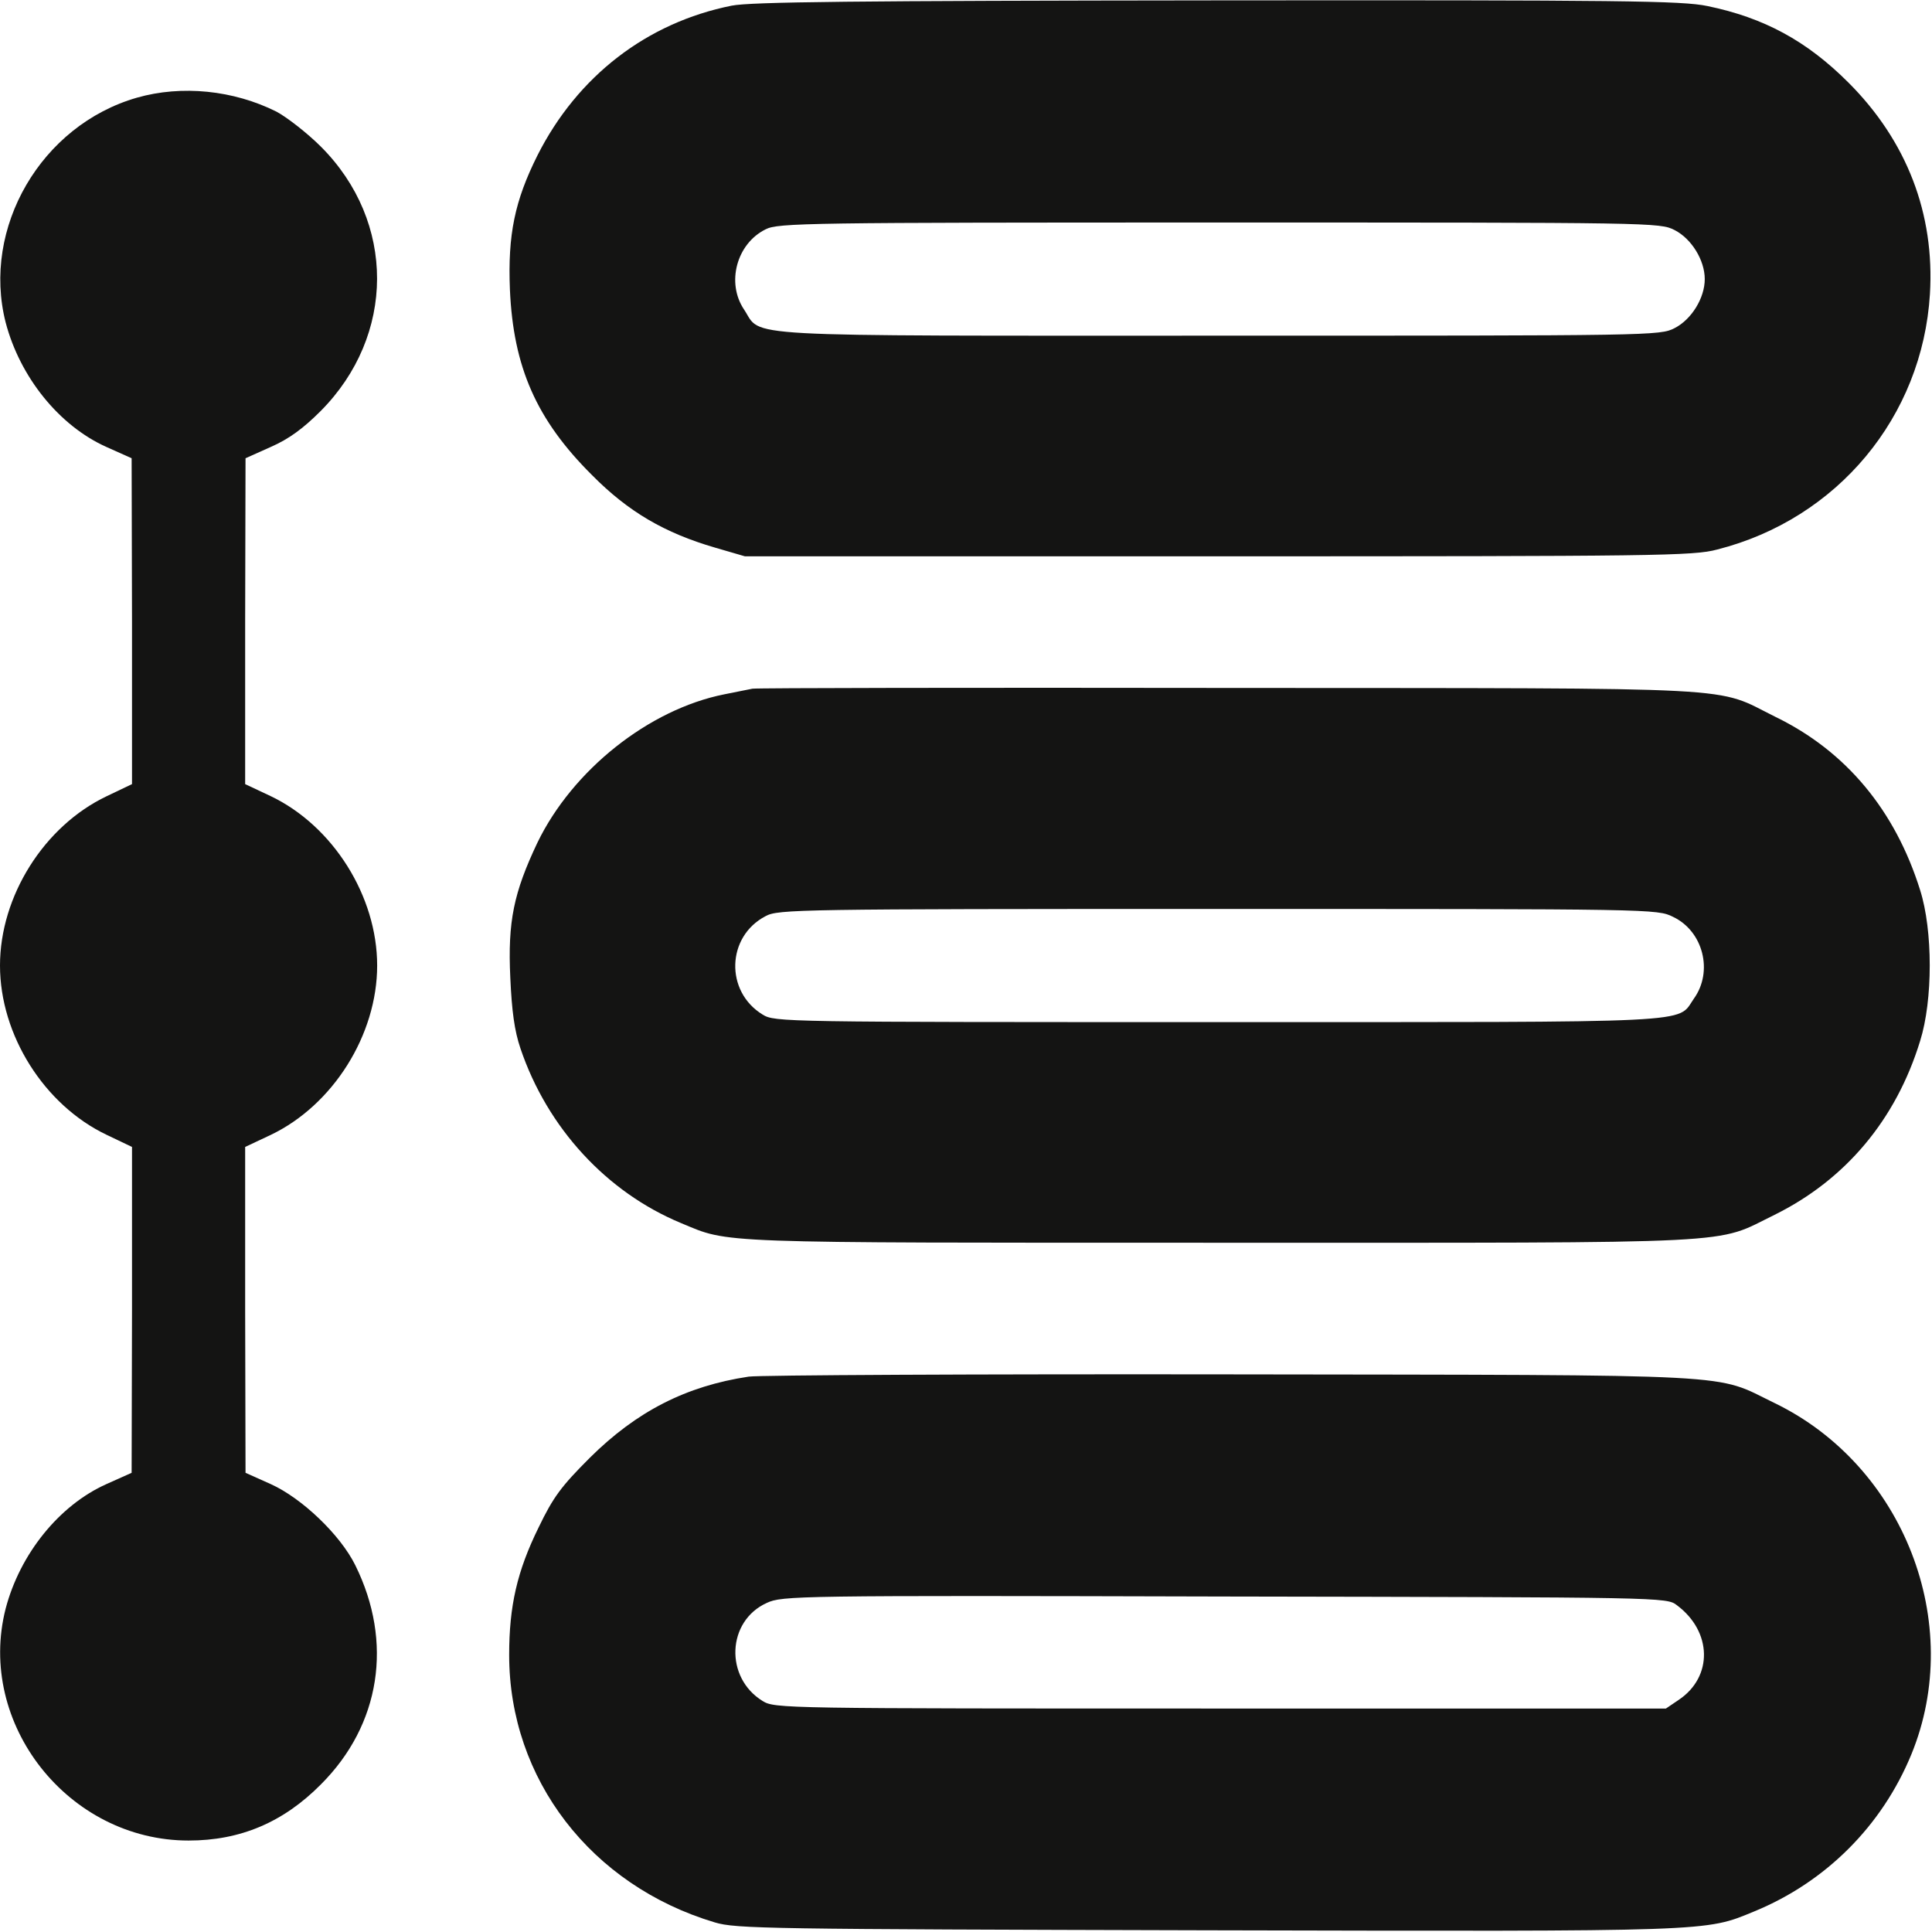
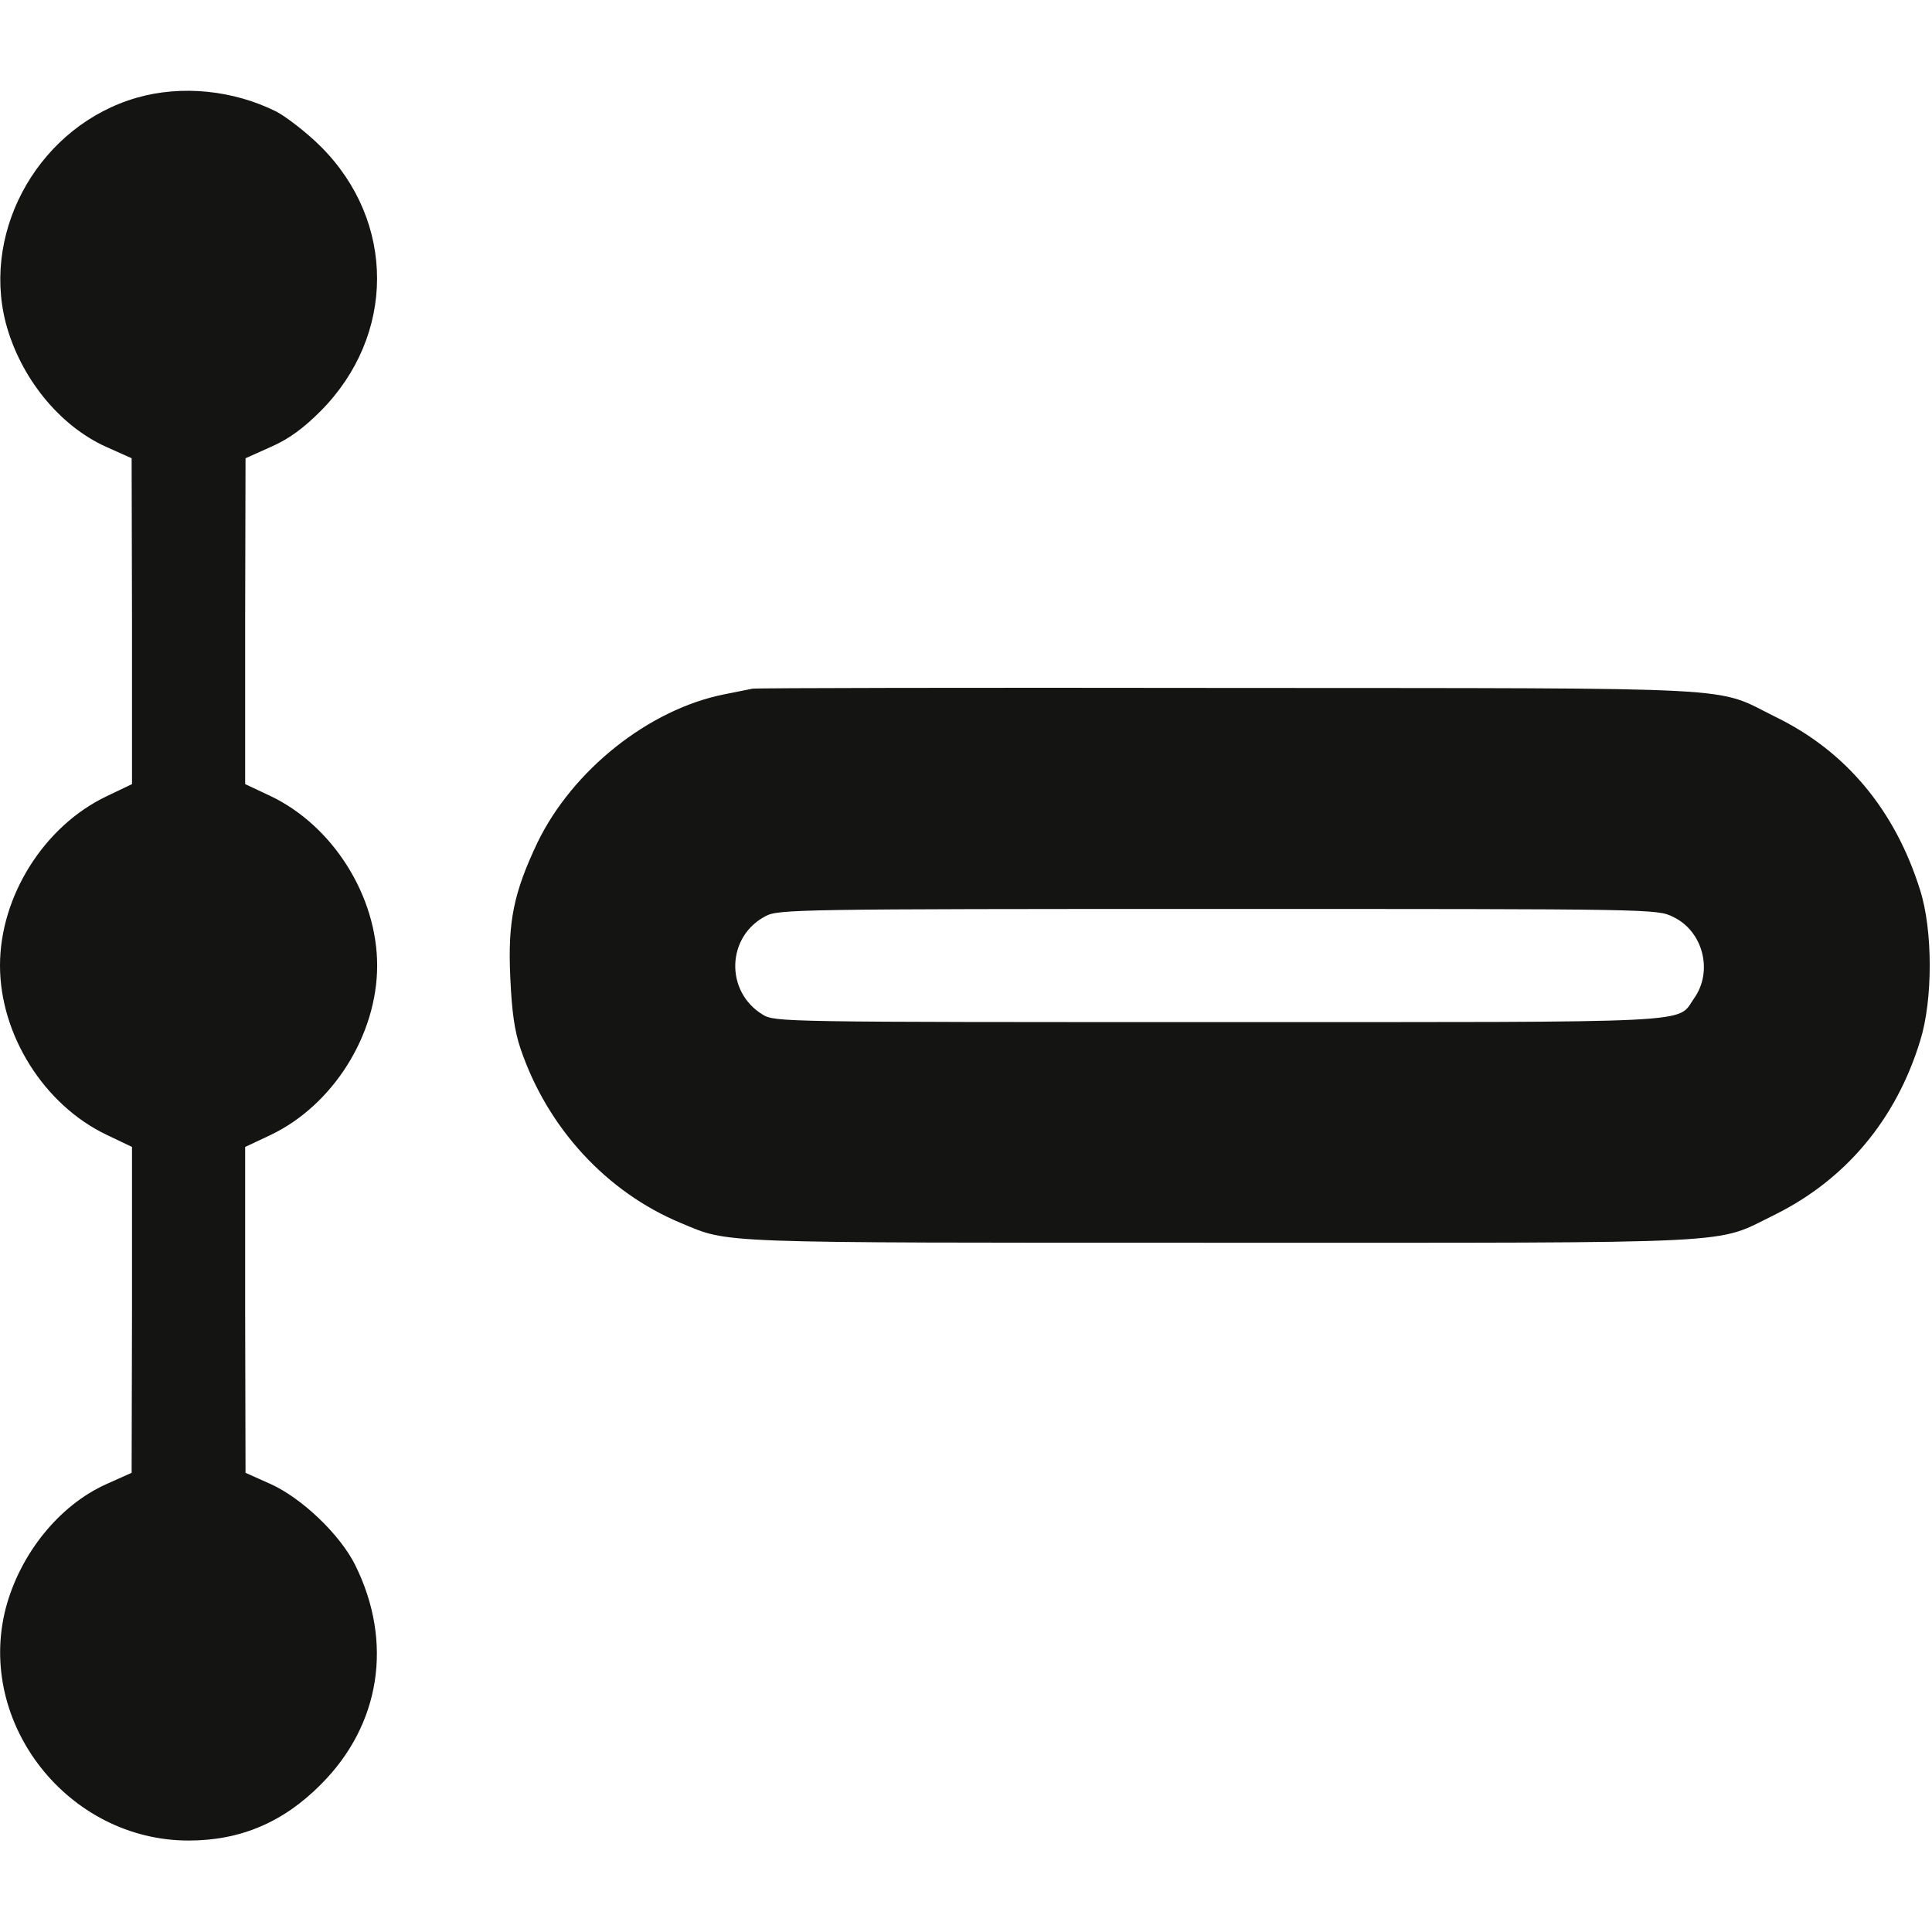
<svg xmlns="http://www.w3.org/2000/svg" width="683" height="683" viewBox="0 0 683 683" fill="none">
-   <path d="M258.666 2C228.666 8 204.133 26.933 190 54.933C182 70.933 179.466 82.933 180.266 102.4C181.466 129.733 189.6 148.4 209.333 168C222.133 180.933 234.933 188.4 252.8 193.6L263.333 196.667H430.666C585.733 196.667 598.666 196.533 607.066 194.267C649.6 183.467 679.6 147.333 682.266 104C684 75.6 674.133 49.867 653.466 29.2C638.666 14.4 623.6 6.267 603.6 2.133C594.666 0.267 573.6 -5.09471e-05 430.4 0.133C301.733 0.267 265.466 0.667 258.666 2ZM592 81.333C598 84.4 602.666 92 602.666 98.667C602.666 105.333 598 112.933 592 116C586.8 118.667 584.533 118.667 431.066 118.667C257.333 118.667 269.6 119.333 263.066 109.467C256.666 100 260.4 86.133 270.666 81.067C275.066 78.8 285.466 78.667 431.066 78.667C584.533 78.667 586.8 78.667 592 81.333Z" fill="#141413" />
  <path d="M48.4 34.533C14.533 44.267 -6.533 80.533 2 114C7.067 133.333 20.933 150.533 37.6 158L46.533 162L46.667 219.6V277.2L37.733 281.467C15.6 292 0 316.8 0 341.333C0 365.867 15.6 390.667 37.733 401.2L46.667 405.467V463.067L46.533 520.667L37.6 524.667C20.933 532.133 7.067 549.333 2 568.667C-8.4 609.333 24.133 650.667 66.667 650.667C84.933 650.667 100.133 644.267 113.467 630.8C134.533 609.733 139.067 580.533 125.6 553.333C120.267 542.533 106.667 529.6 95.733 524.667L86.8 520.667L86.667 463.067V405.467L95.733 401.2C117.733 390.667 133.333 365.867 133.333 341.333C133.333 316.8 117.733 292 95.733 281.467L86.667 277.2V219.6L86.8 162L95.733 158C102.133 155.2 107.2 151.467 113.333 145.333C139.867 118.667 140 78.4 113.467 51.867C108.667 47.067 101.467 41.467 97.733 39.467C82.533 31.867 64.267 30 48.4 34.533Z" fill="#141413" />
  <path d="M266 243.467C264.534 243.733 260 244.667 256 245.467C229.334 250.8 202.4 272.267 190 297.867C181.6 315.6 179.467 325.733 180.4 345.6C180.934 357.467 181.867 364.4 184 370.667C193.467 398.667 214.4 421.467 240.8 432.4C258.134 439.6 250.534 439.333 431.334 439.333C619.734 439.333 605.734 440 627.334 429.467C652.4 417.067 670.267 395.867 678.8 368C683.334 353.6 683.334 328.933 678.8 314.667C670 286.533 652.667 265.6 627.734 253.467C605.6 242.533 620.8 243.333 434.667 243.2C343.334 243.067 267.467 243.2 266 243.467ZM591.467 324.133C602.134 329.2 605.734 343.467 598.8 353.067C592.667 361.867 603.067 361.333 430.4 361.333C276.667 361.333 273.867 361.333 269.6 358.667C256.267 350.533 256.8 331.067 270.667 323.867C275.067 321.467 282 321.333 430.534 321.333C584.667 321.333 585.867 321.333 591.467 324.133Z" fill="#141413" />
-   <path d="M264.667 486.667C242.533 490 225.067 498.933 208.533 515.333C198.4 525.467 195.6 529.2 190.4 540C182.8 555.467 180 567.733 180 585.067C180 628.933 208.933 666.533 252.667 679.6C260.133 681.867 271.6 682 426.667 682.4C606.267 682.8 602.667 682.933 620.133 675.733C645.467 665.333 665.333 645.467 675.733 620.133C694.667 573.867 673.067 518.133 627.333 496C605.6 485.467 619.067 486.133 435.333 485.867C345.2 485.733 268.267 486.133 264.667 486.667ZM592.8 567.467C605.333 576.8 605.6 592.8 593.467 600.933L588.933 604H431.467C276.667 604 273.867 604 269.6 601.333C256.133 593.067 256.933 573.067 271.067 566.667C276.533 564.133 281.067 564 432.933 564.4C588.4 564.667 589.2 564.667 592.8 567.467Z" fill="#141413" />
</svg>